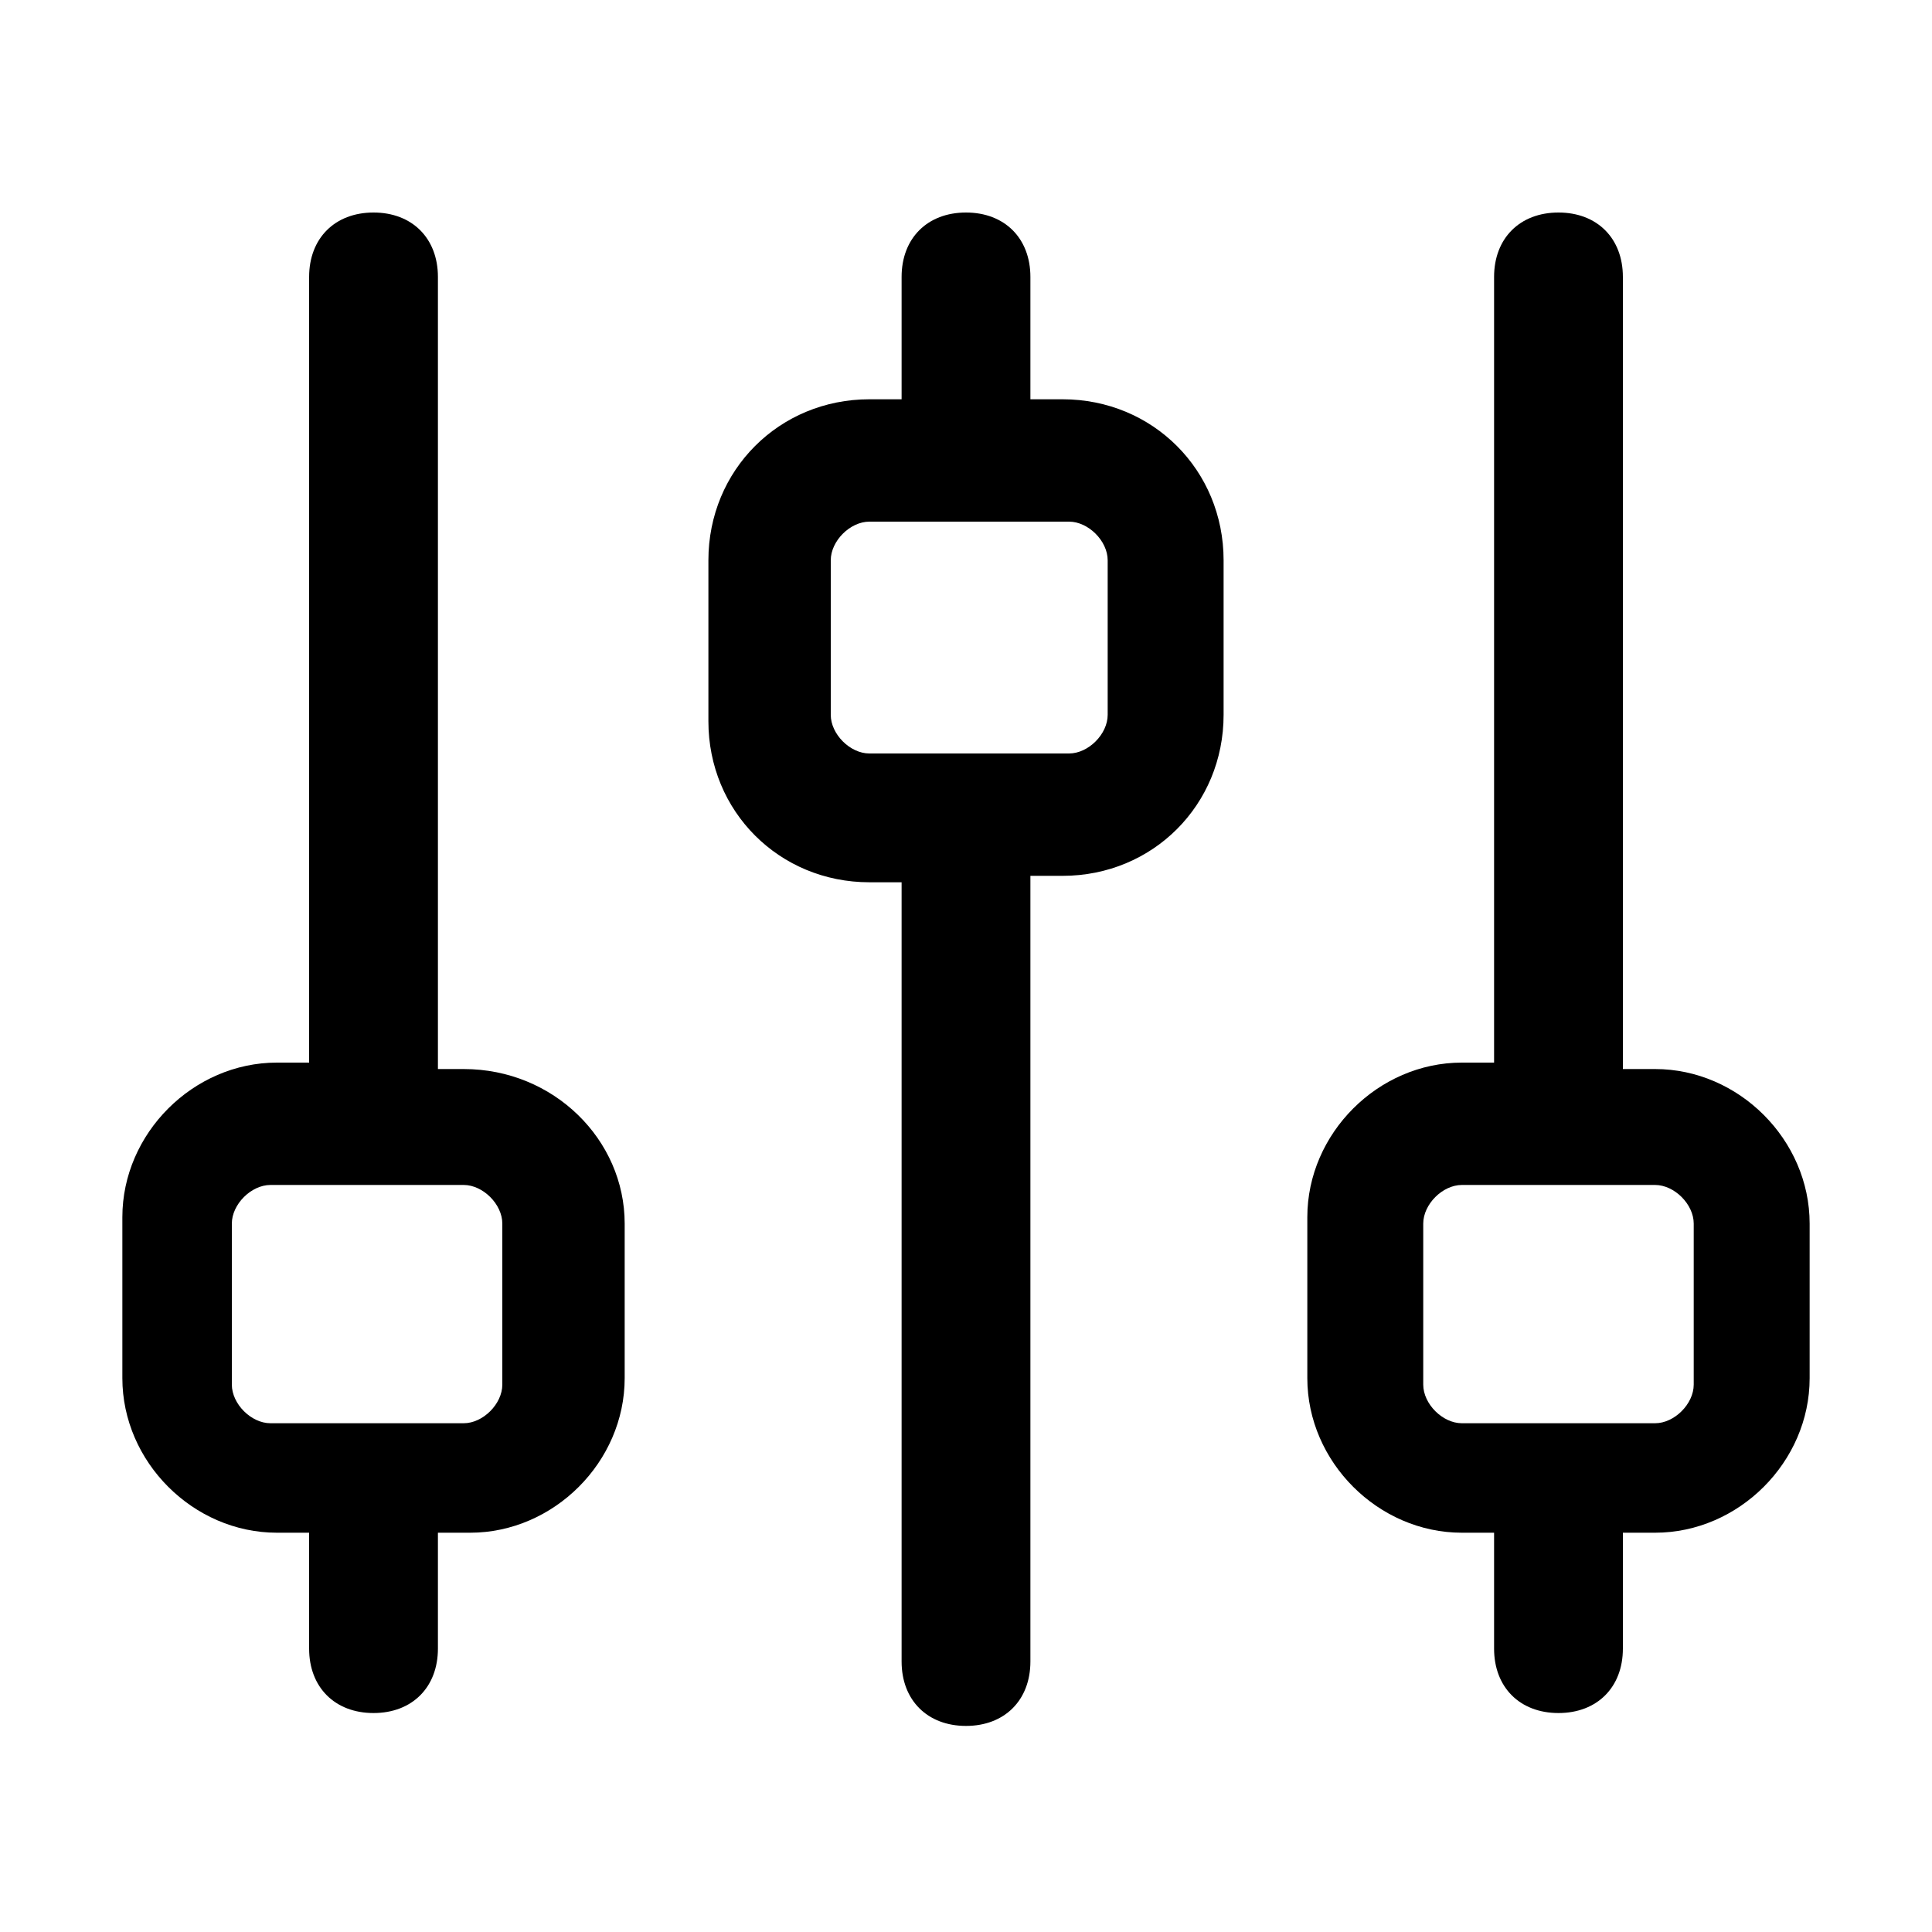
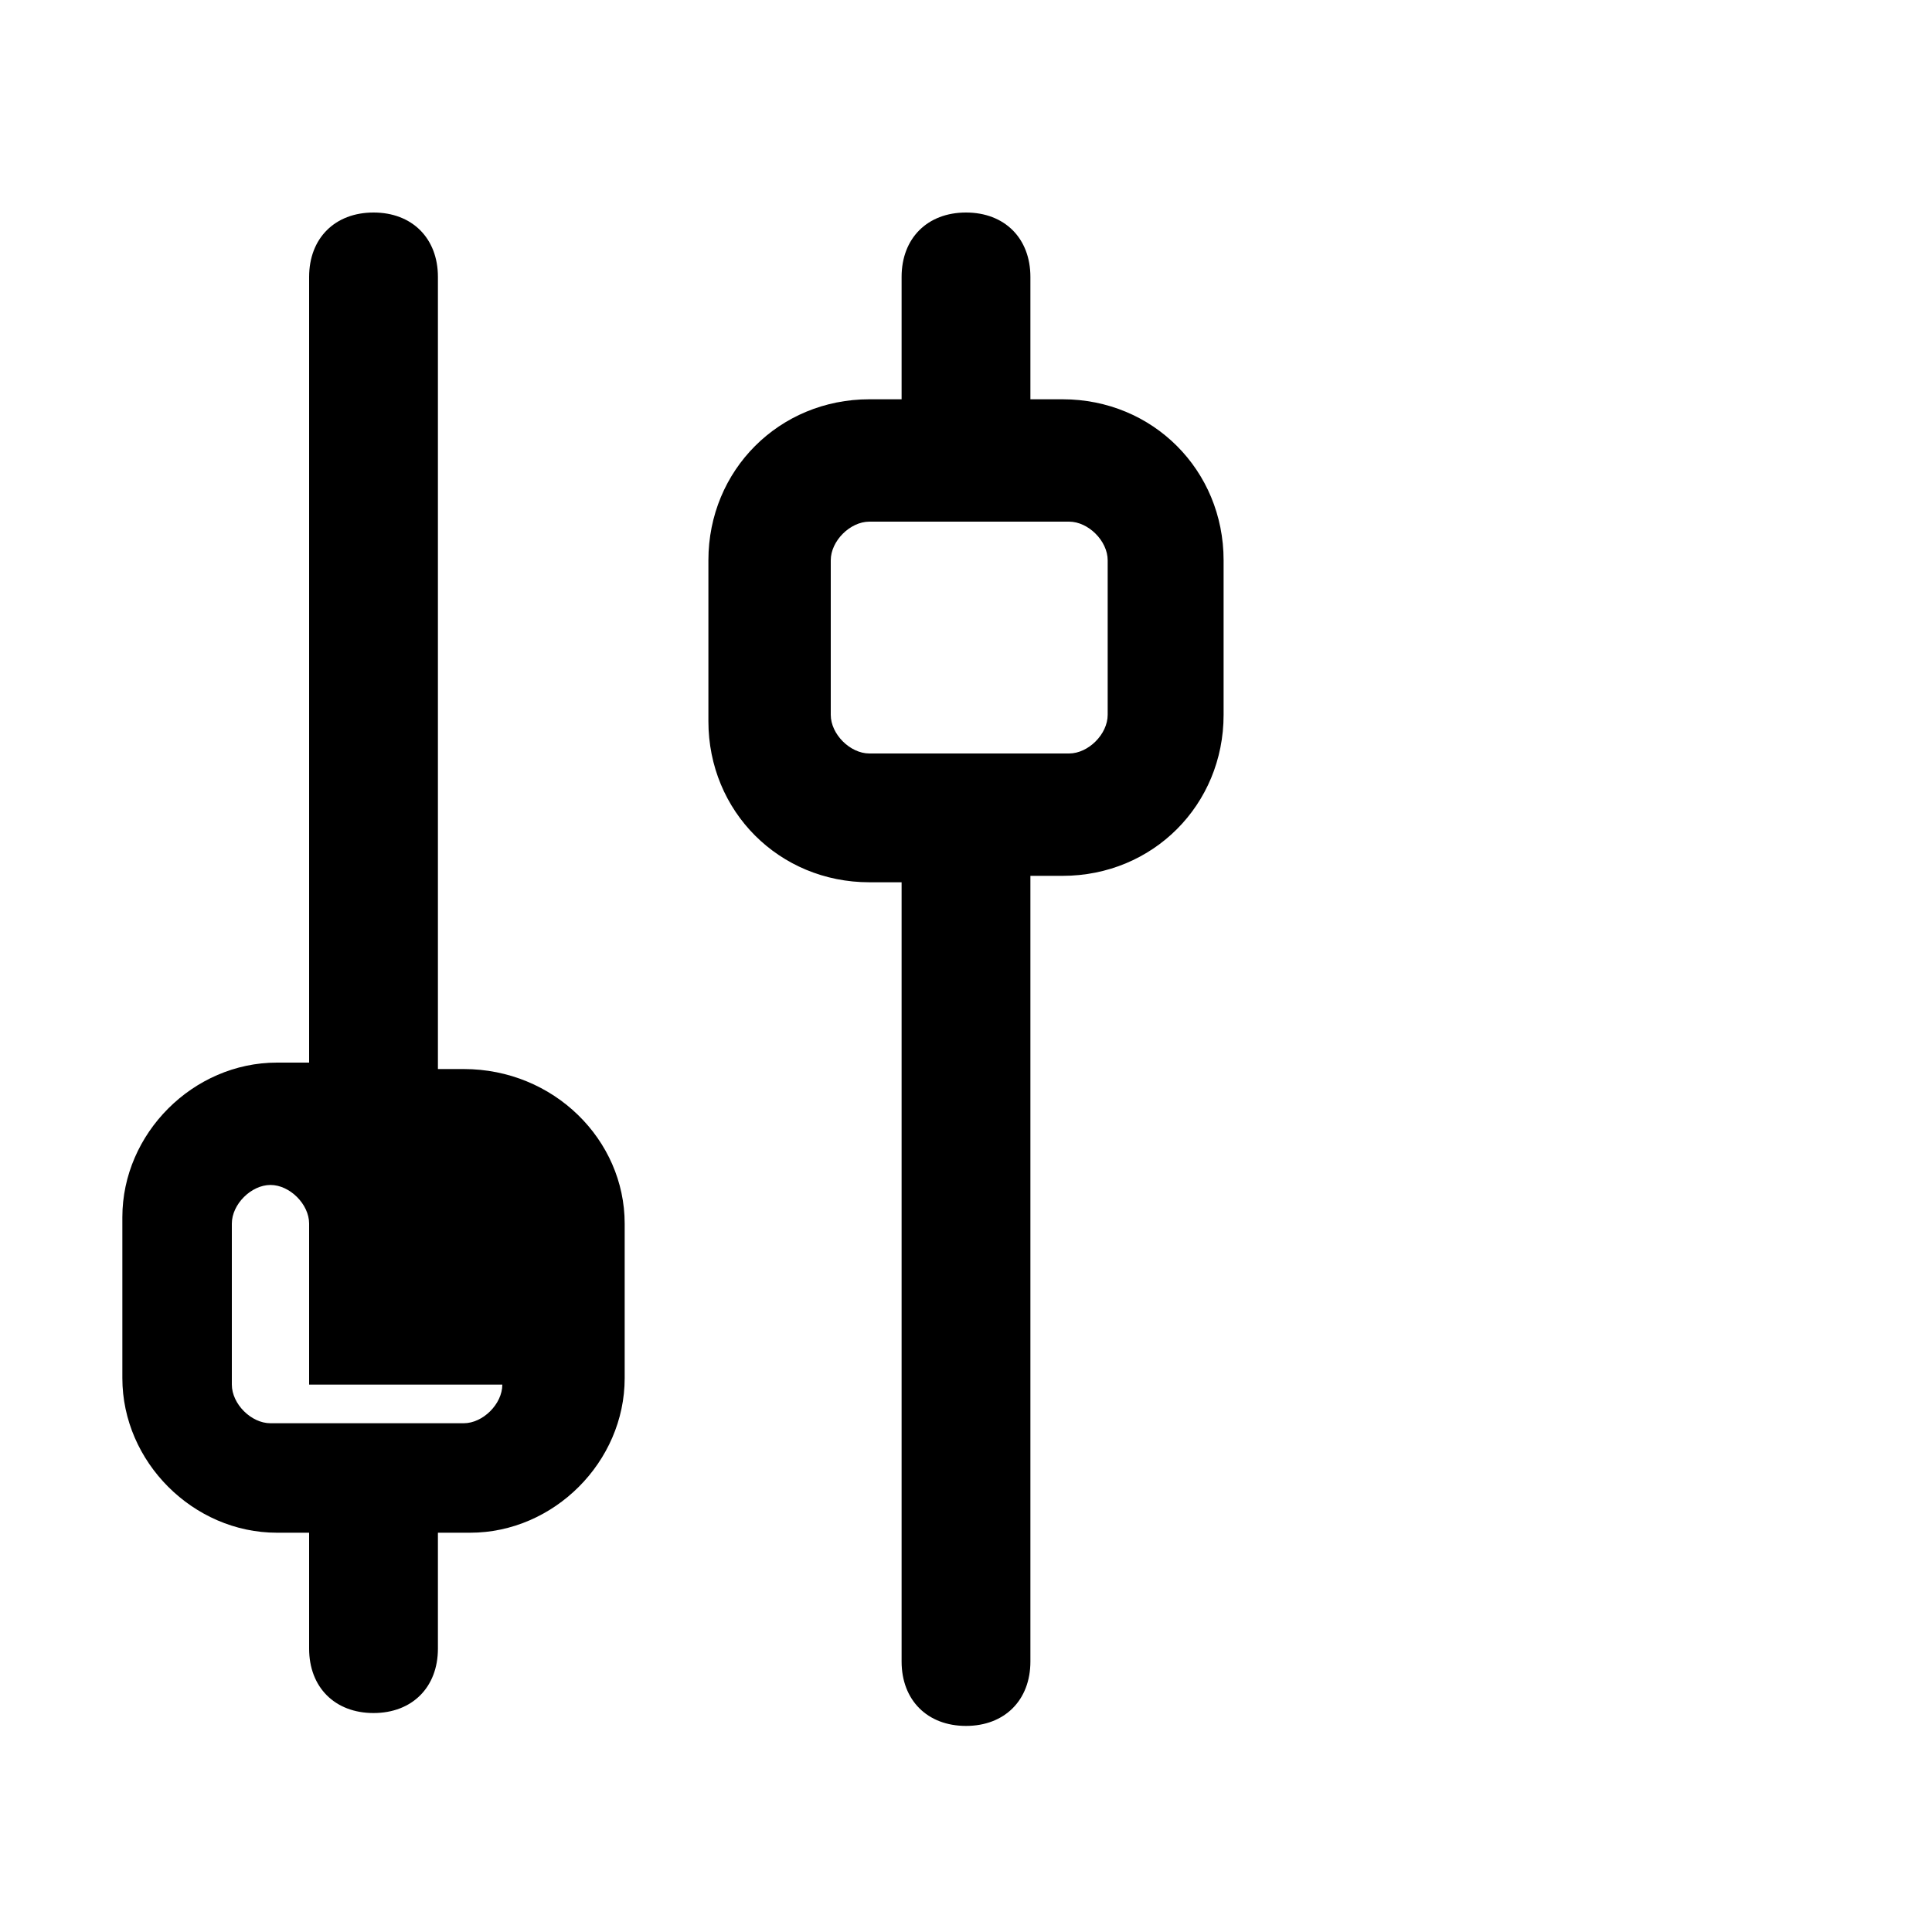
<svg xmlns="http://www.w3.org/2000/svg" version="1.1" id="Layer_1" x="0px" y="0px" viewBox="0 0 30 30" style="enable-background:new 0 0 30 30;" xml:space="preserve">
  <g>
-     <path d="M25.7,16.6h-0.5V4.3c0-0.6-0.4-1-1-1s-1,0.4-1,1v12.2h-0.5c-1.3,0-2.4,1.1-2.4,2.4v2.5c0,1.3,1.1,2.4,2.4,2.4h0.5v1.8   c0,0.6,0.4,1,1,1s1-0.4,1-1v-1.8h0.5c1.3,0,2.4-1.1,2.4-2.4V19C28.1,17.7,27,16.6,25.7,16.6z M26.3,21.5c0,0.3-0.3,0.6-0.6,0.6h-3   c-0.3,0-0.6-0.3-0.6-0.6V19c0-0.3,0.3-0.6,0.6-0.6h3c0.3,0,0.6,0.3,0.6,0.6V21.5z" />
-     <path d="M7.2,16.6H6.8V4.3c0-0.6-0.4-1-1-1s-1,0.4-1,1v12.2H4.3c-1.3,0-2.4,1.1-2.4,2.4v2.5c0,1.3,1.1,2.4,2.4,2.4h0.5v1.8   c0,0.6,0.4,1,1,1s1-0.4,1-1v-1.8h0.5c1.3,0,2.4-1.1,2.4-2.4V19C9.7,17.7,8.6,16.6,7.2,16.6z M7.8,21.5c0,0.3-0.3,0.6-0.6,0.6h-3   c-0.3,0-0.6-0.3-0.6-0.6V19c0-0.3,0.3-0.6,0.6-0.6h3c0.3,0,0.6,0.3,0.6,0.6V21.5z" />
+     <path d="M7.2,16.6H6.8V4.3c0-0.6-0.4-1-1-1s-1,0.4-1,1v12.2H4.3c-1.3,0-2.4,1.1-2.4,2.4v2.5c0,1.3,1.1,2.4,2.4,2.4h0.5v1.8   c0,0.6,0.4,1,1,1s1-0.4,1-1v-1.8h0.5c1.3,0,2.4-1.1,2.4-2.4V19C9.7,17.7,8.6,16.6,7.2,16.6z M7.8,21.5c0,0.3-0.3,0.6-0.6,0.6h-3   c-0.3,0-0.6-0.3-0.6-0.6V19c0-0.3,0.3-0.6,0.6-0.6c0.3,0,0.6,0.3,0.6,0.6V21.5z" />
    <path d="M16.5,6.2H16V4.3c0-0.6-0.4-1-1-1s-1,0.4-1,1v1.9h-0.5c-1.4,0-2.5,1.1-2.5,2.5v2.5c0,1.4,1.1,2.5,2.5,2.5H14v12.1   c0,0.6,0.4,1,1,1s1-0.4,1-1V13.6h0.5c1.4,0,2.5-1.1,2.5-2.5V8.7C19,7.3,17.9,6.2,16.5,6.2z M17.2,11.1c0,0.3-0.3,0.6-0.6,0.6h-3.1   c-0.3,0-0.6-0.3-0.6-0.6V8.7c0-0.3,0.3-0.6,0.6-0.6h3.1c0.3,0,0.6,0.3,0.6,0.6V11.1z" />
  </g>
</svg>